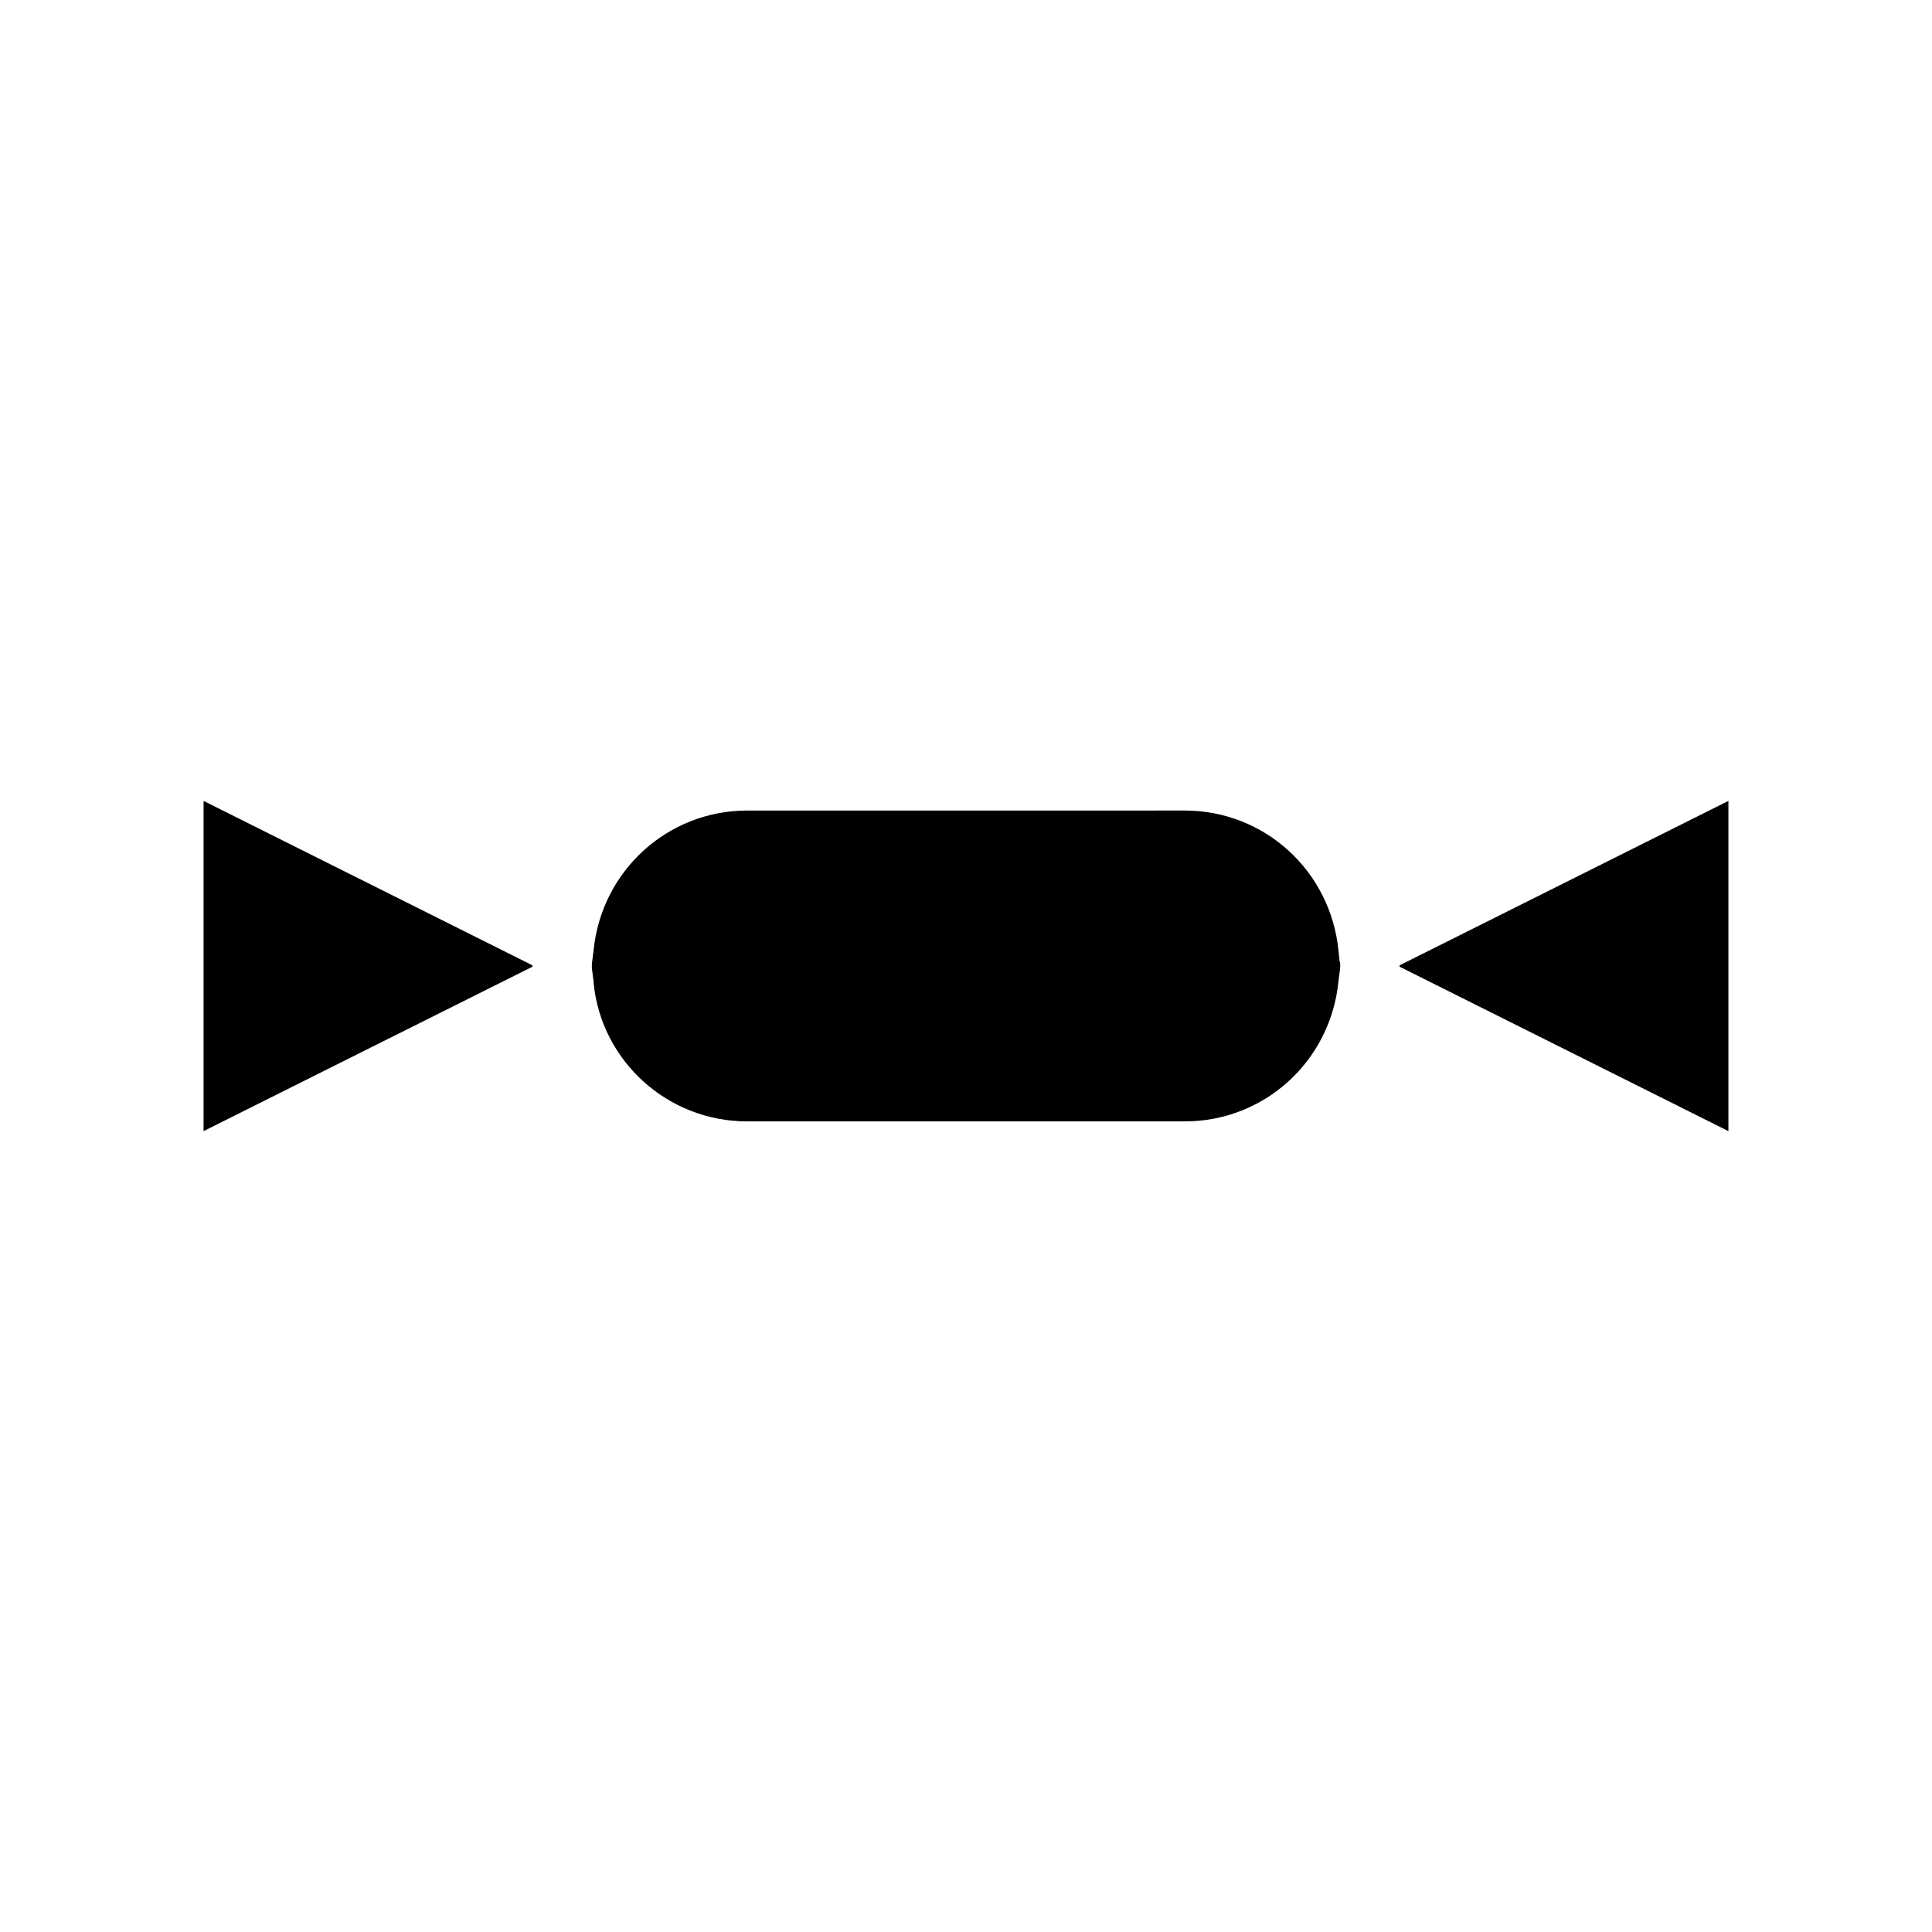
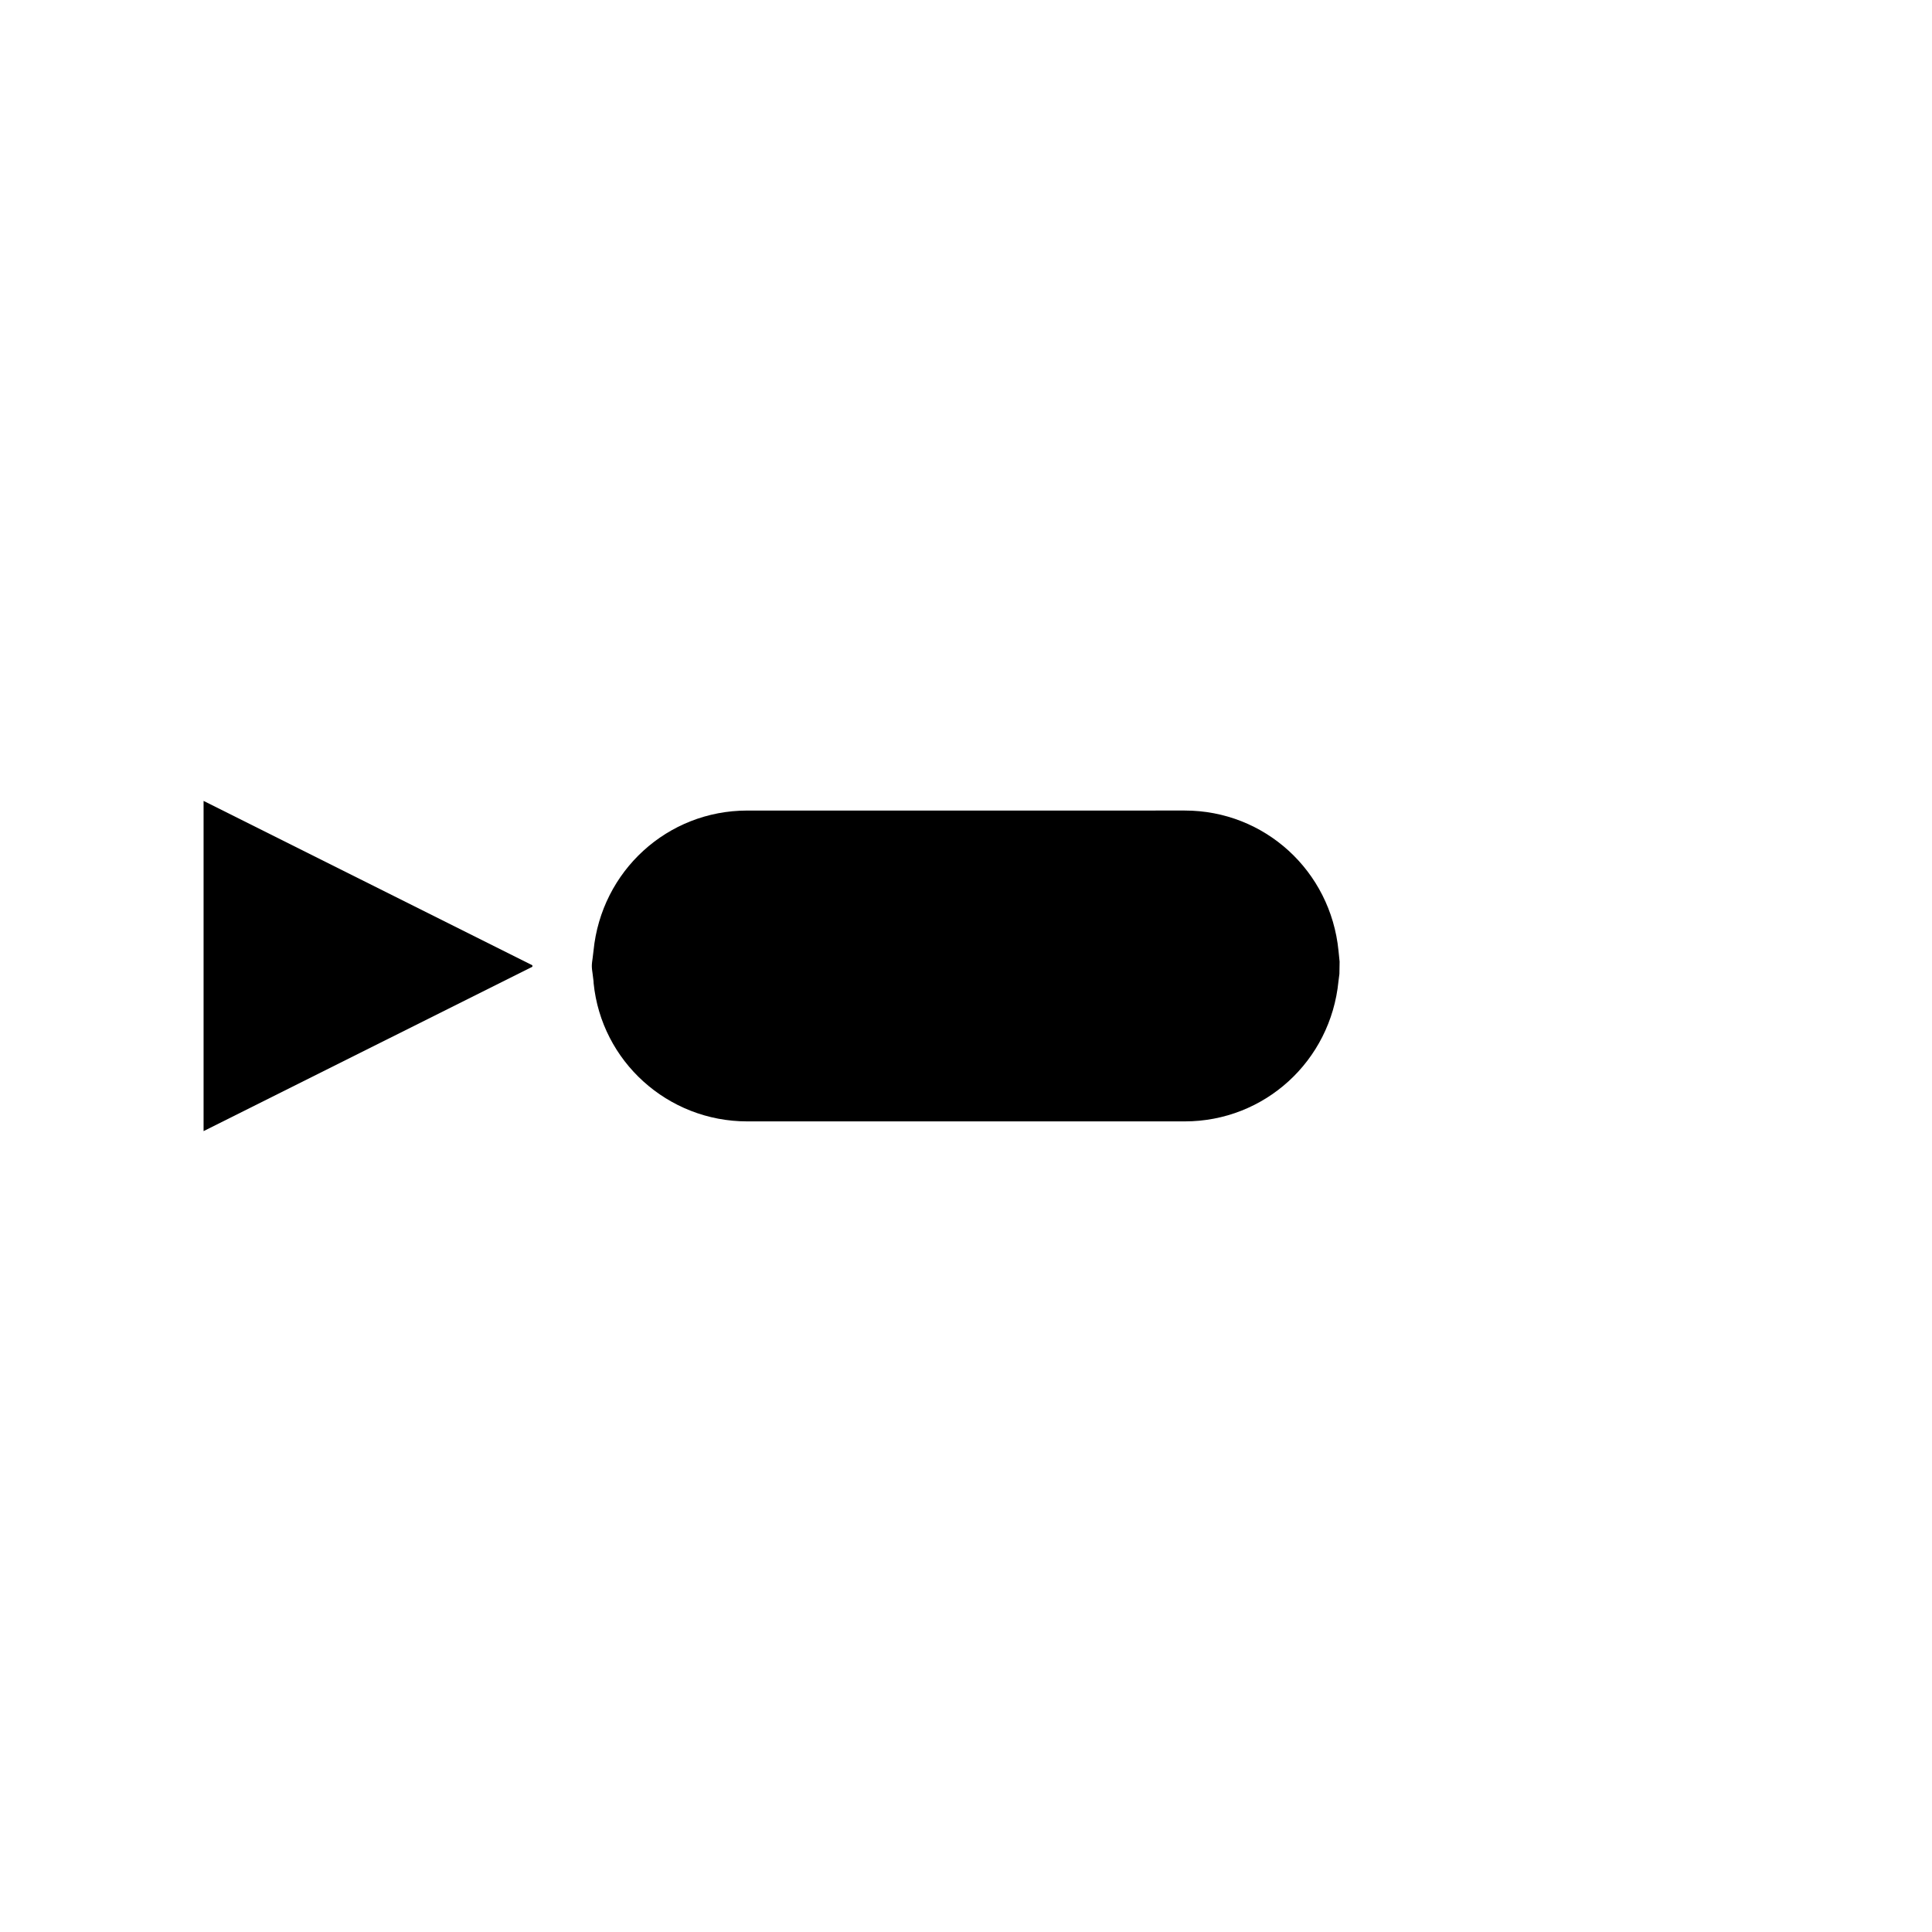
<svg xmlns="http://www.w3.org/2000/svg" fill="#000000" width="800px" height="800px" version="1.1" viewBox="144 144 512 512">
  <g>
    <path d="m197.95 443.76 87.133-43.562v-0.195-0.195l-87.133-43.562z" />
-     <path d="m514.91 399.82v0.184 0.184l87.137 43.574v-87.516z" />
-     <path d="m499.01 398.84-0.293-2.887c-2.094-21.18-19.605-37.152-40.742-37.152l-115.95 0.004c-21.125 0-38.637 15.965-40.734 37.137-0.062 0.668-0.141 1.309-0.234 1.938-0.105 0.754-0.215 1.422-0.215 2.121 0 0.703 0.109 1.371 0.203 2.043 0.102 0.703 0.184 1.34 0.246 1.973l0.027 0.555c2.074 20.652 19.586 36.609 40.707 36.609h115.95c21.133 0 38.645-15.969 40.734-37.145l0.246-1.93c0.109-0.809 0.215-1.453 0.227-2.125 0-0.371-0.031-0.734-0.082-1.098z" />
+     <path d="m499.01 398.84-0.293-2.887c-2.094-21.18-19.605-37.152-40.742-37.152l-115.95 0.004c-21.125 0-38.637 15.965-40.734 37.137-0.062 0.668-0.141 1.309-0.234 1.938-0.105 0.754-0.215 1.422-0.215 2.121 0 0.703 0.109 1.371 0.203 2.043 0.102 0.703 0.184 1.34 0.246 1.973l0.027 0.555c2.074 20.652 19.586 36.609 40.707 36.609h115.95c21.133 0 38.645-15.969 40.734-37.145l0.246-1.93z" />
  </g>
</svg>